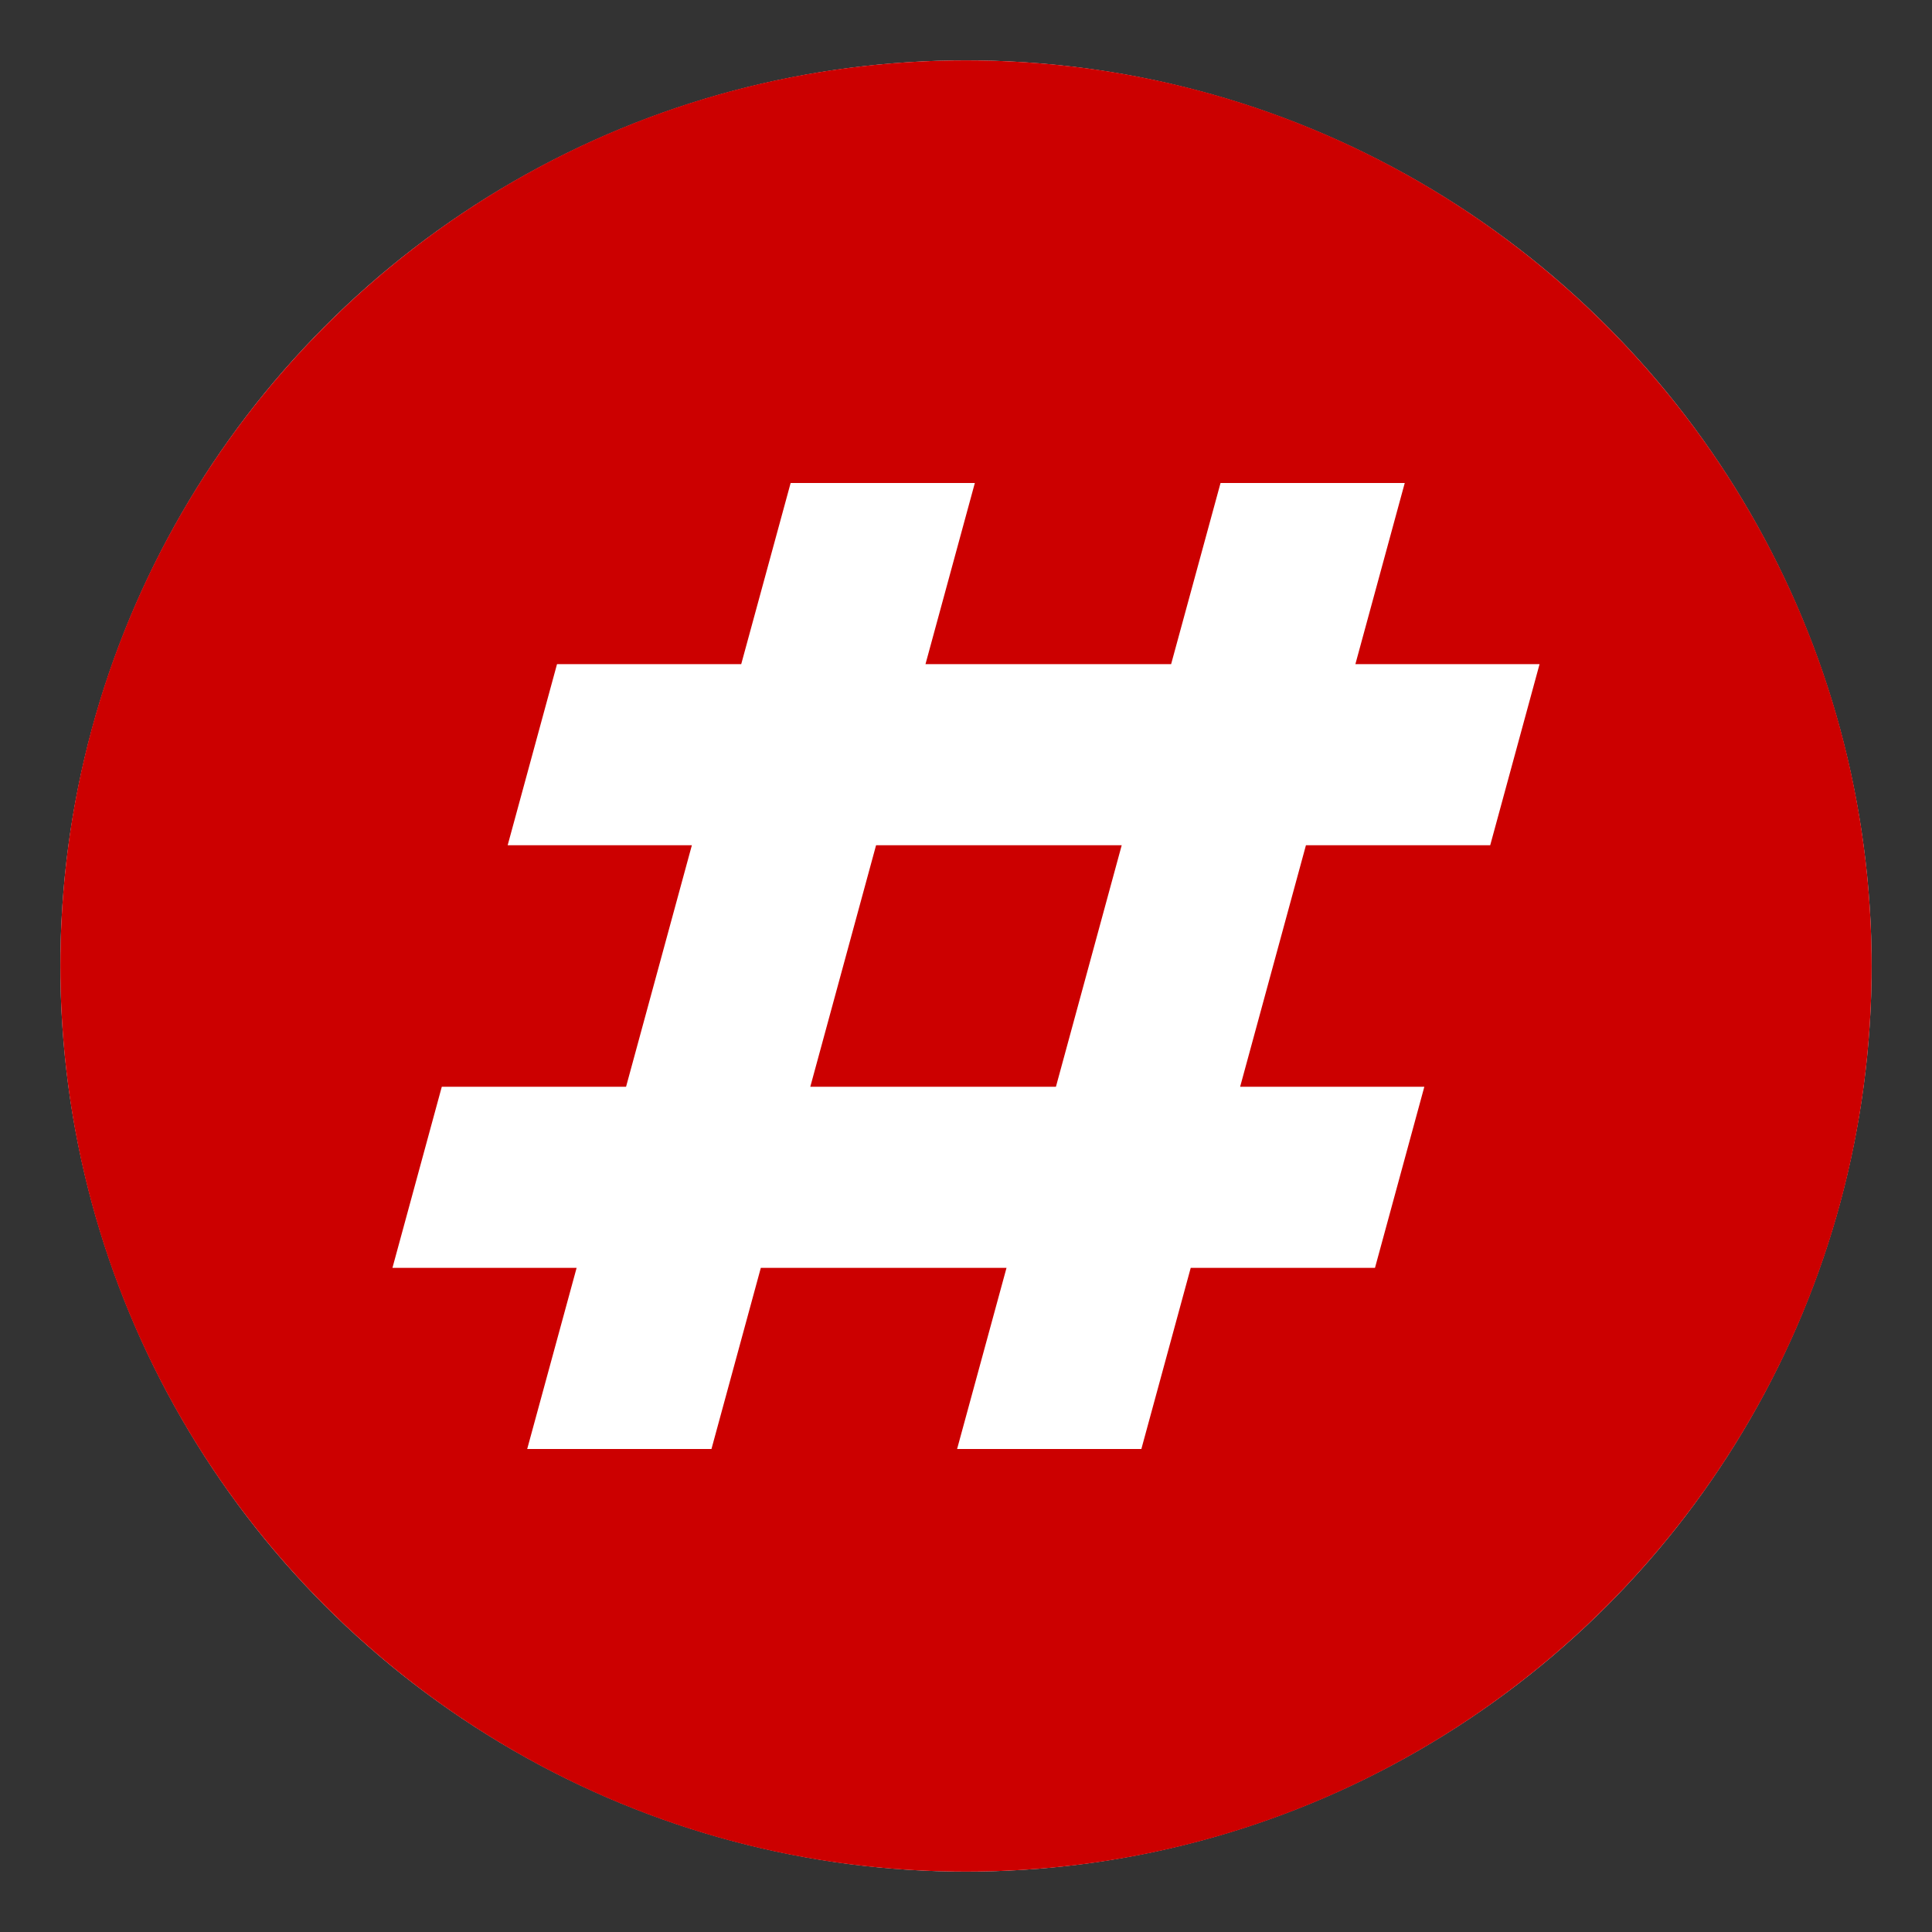
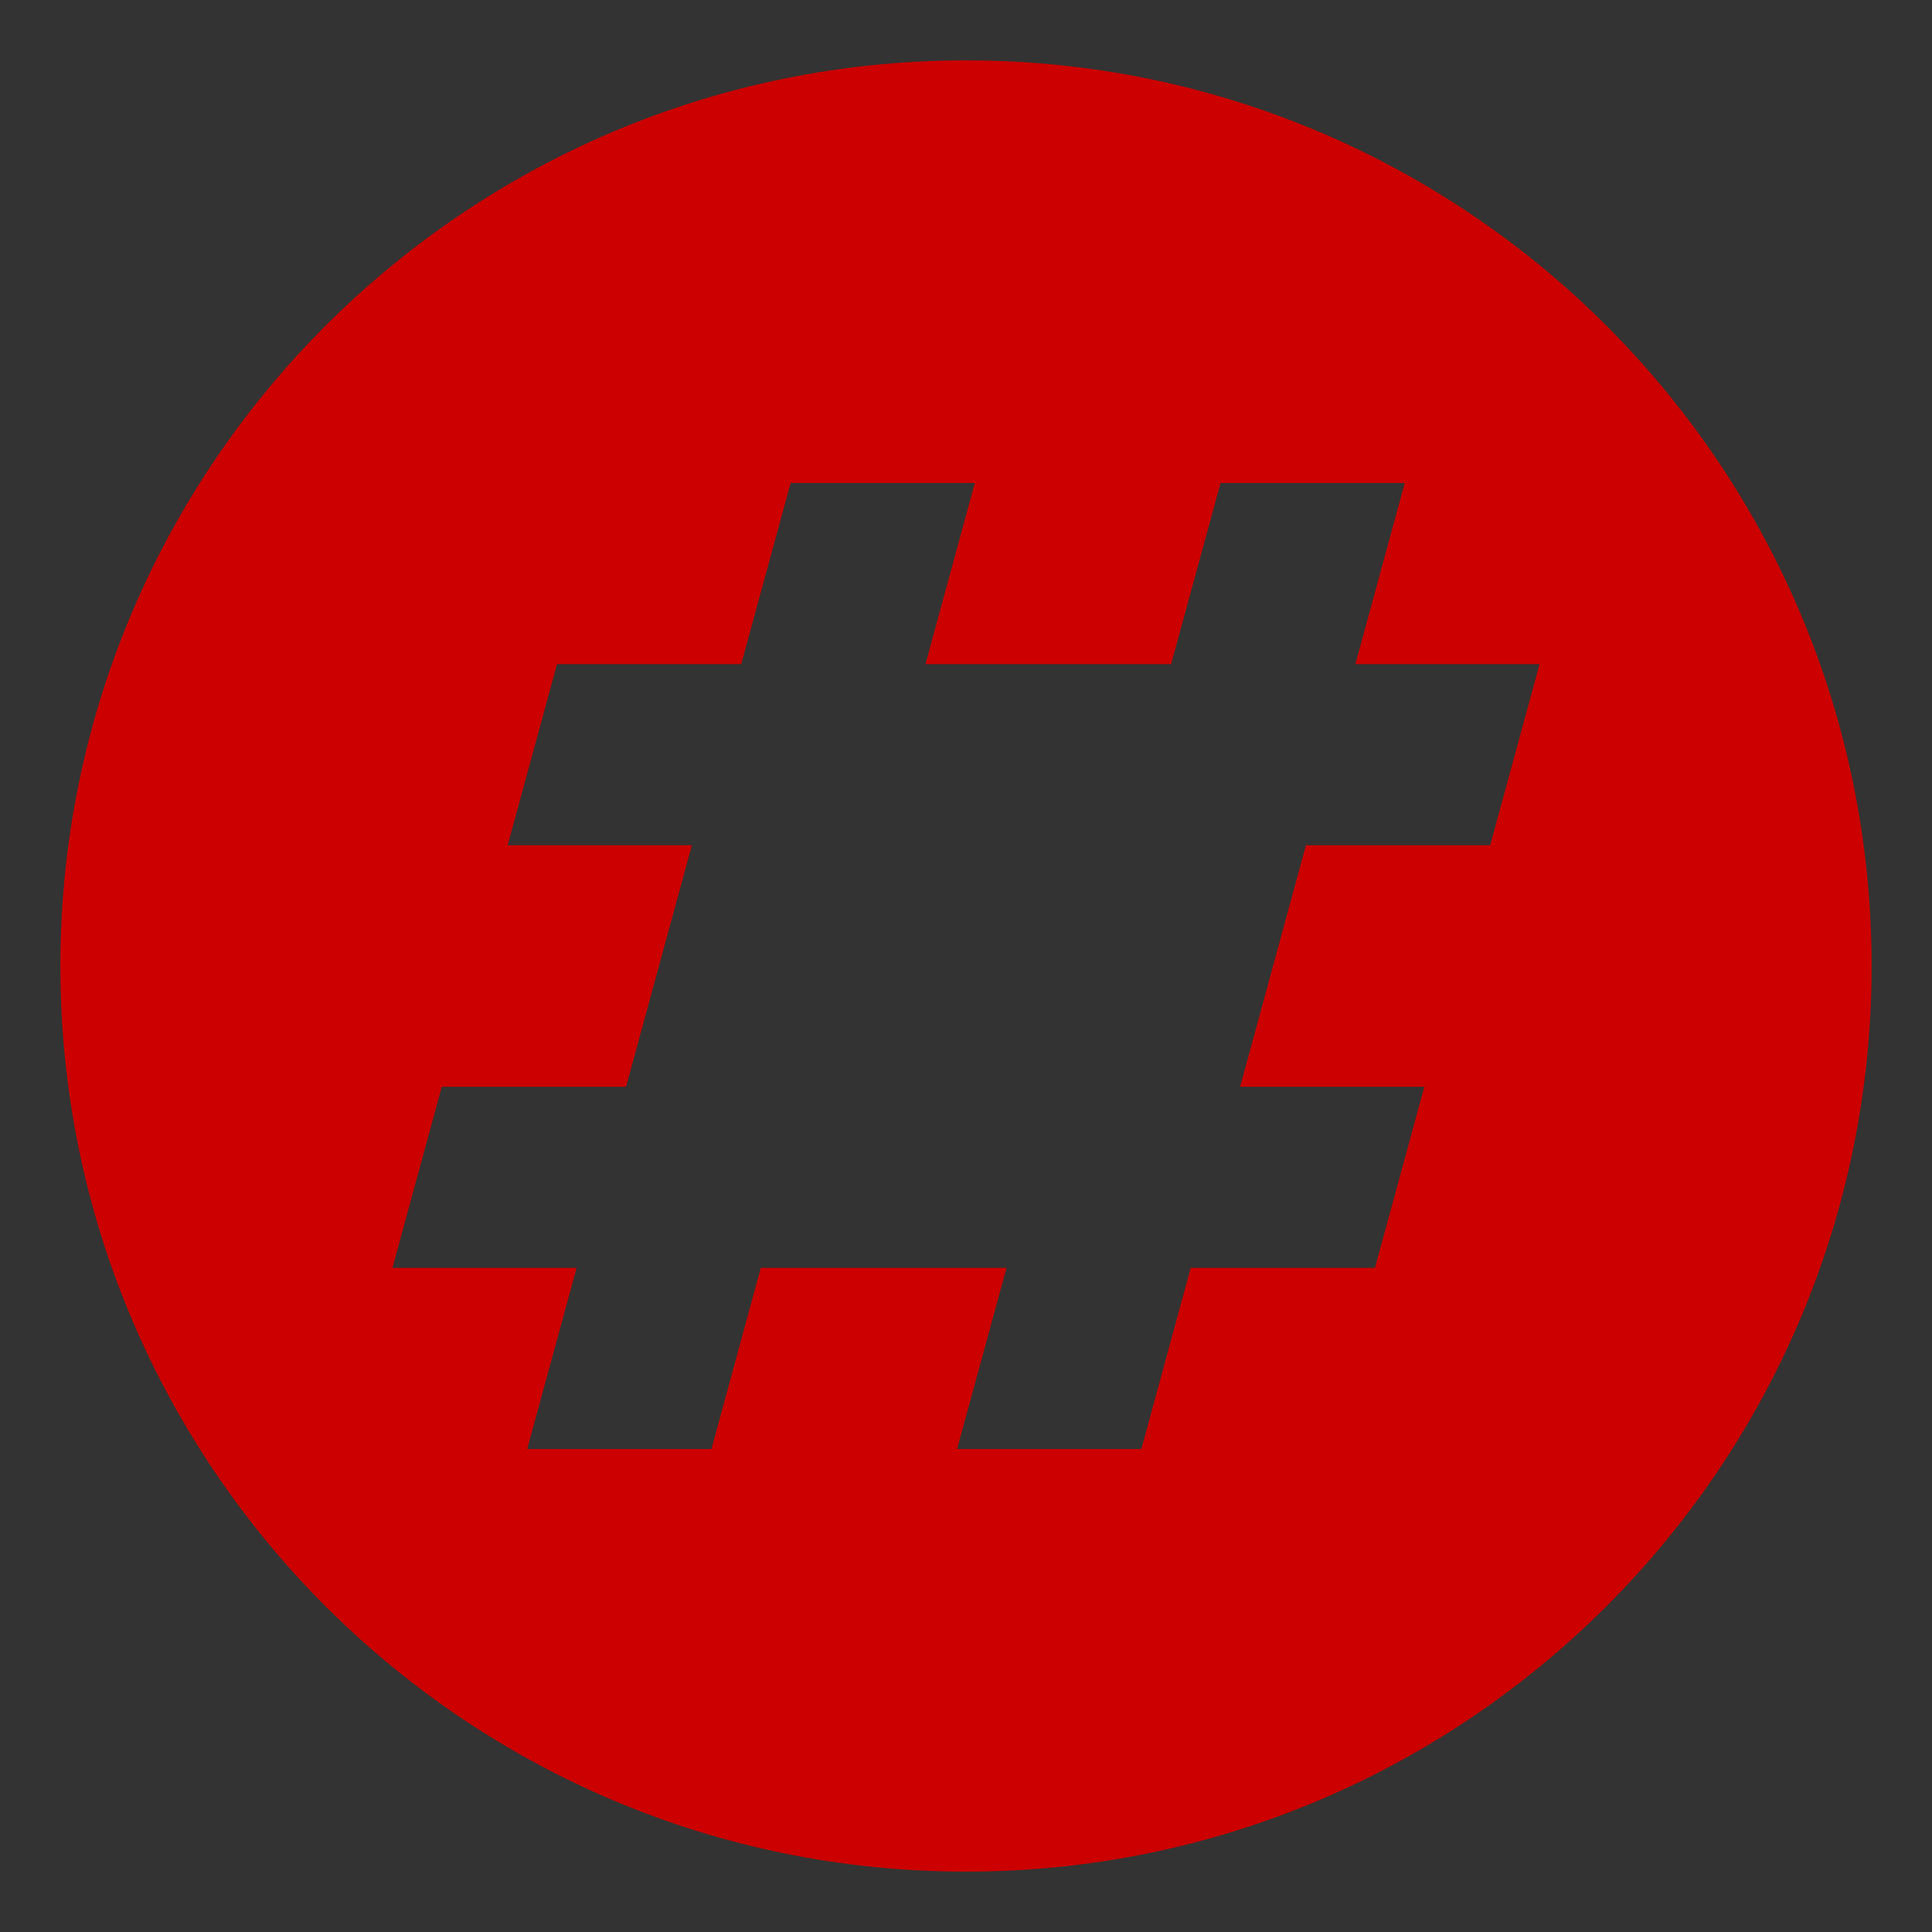
<svg xmlns="http://www.w3.org/2000/svg" viewBox="0 0 64 64">
  <rect x="0" y="0" width="64" height="64" fill="#333333" stroke="none" />
-   <circle fill="#fff" cx="32" cy="32" r="30" />
-   <path d="m26.842 36h8.137l2.179-8h-8.137z" fill="#cc0000" />
  <path fill="#cc0000" d="M32,2C15.432,2,2,15.432,2,32s13.432,30,30,30s30-13.432,30-30S48.568,2,32,2z M49.365,28h-6.104l-2.18,8h6.102l-1.635,6   h-6.104l-1.635,6h-6.104l1.637-6h-8.139l-1.635,6h-6.104l1.637-6H13l1.635-6h6.104l2.18-8h-6.102l1.635-6h6.102l1.637-6h6.102   l-1.635,6h8.137l1.637-6h6.102l-1.635,6H51L49.365,28z" />
</svg>